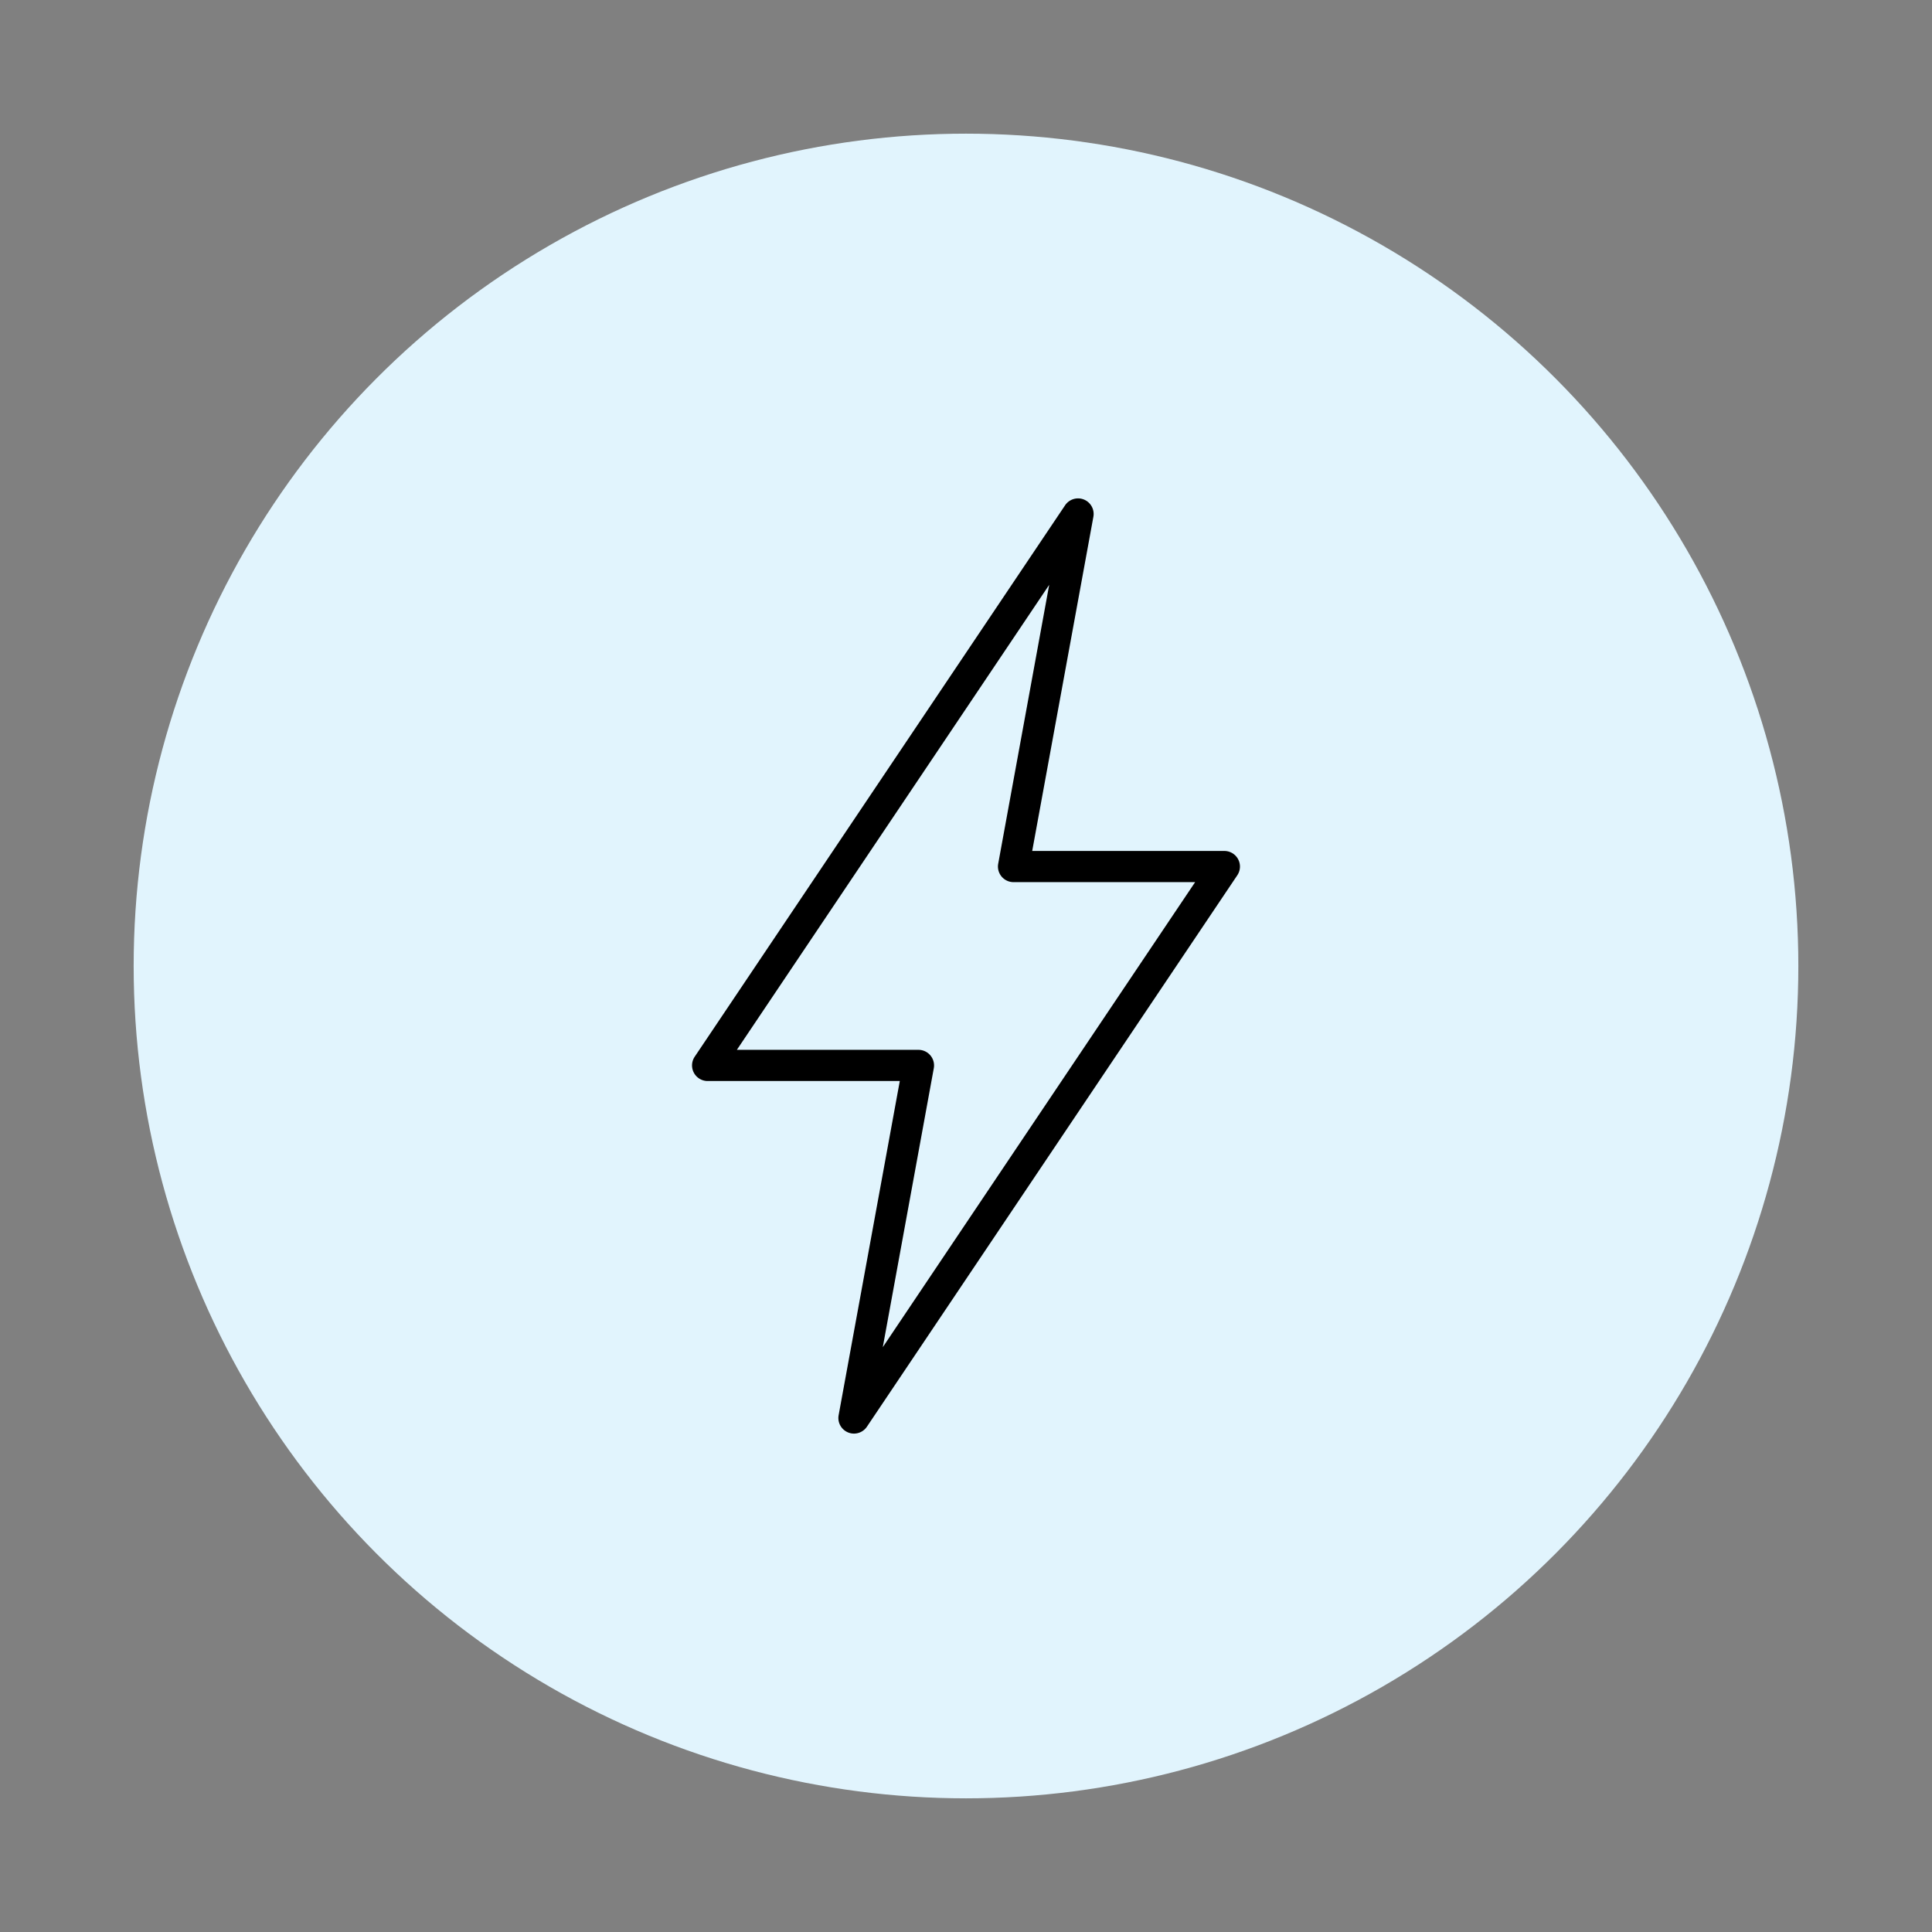
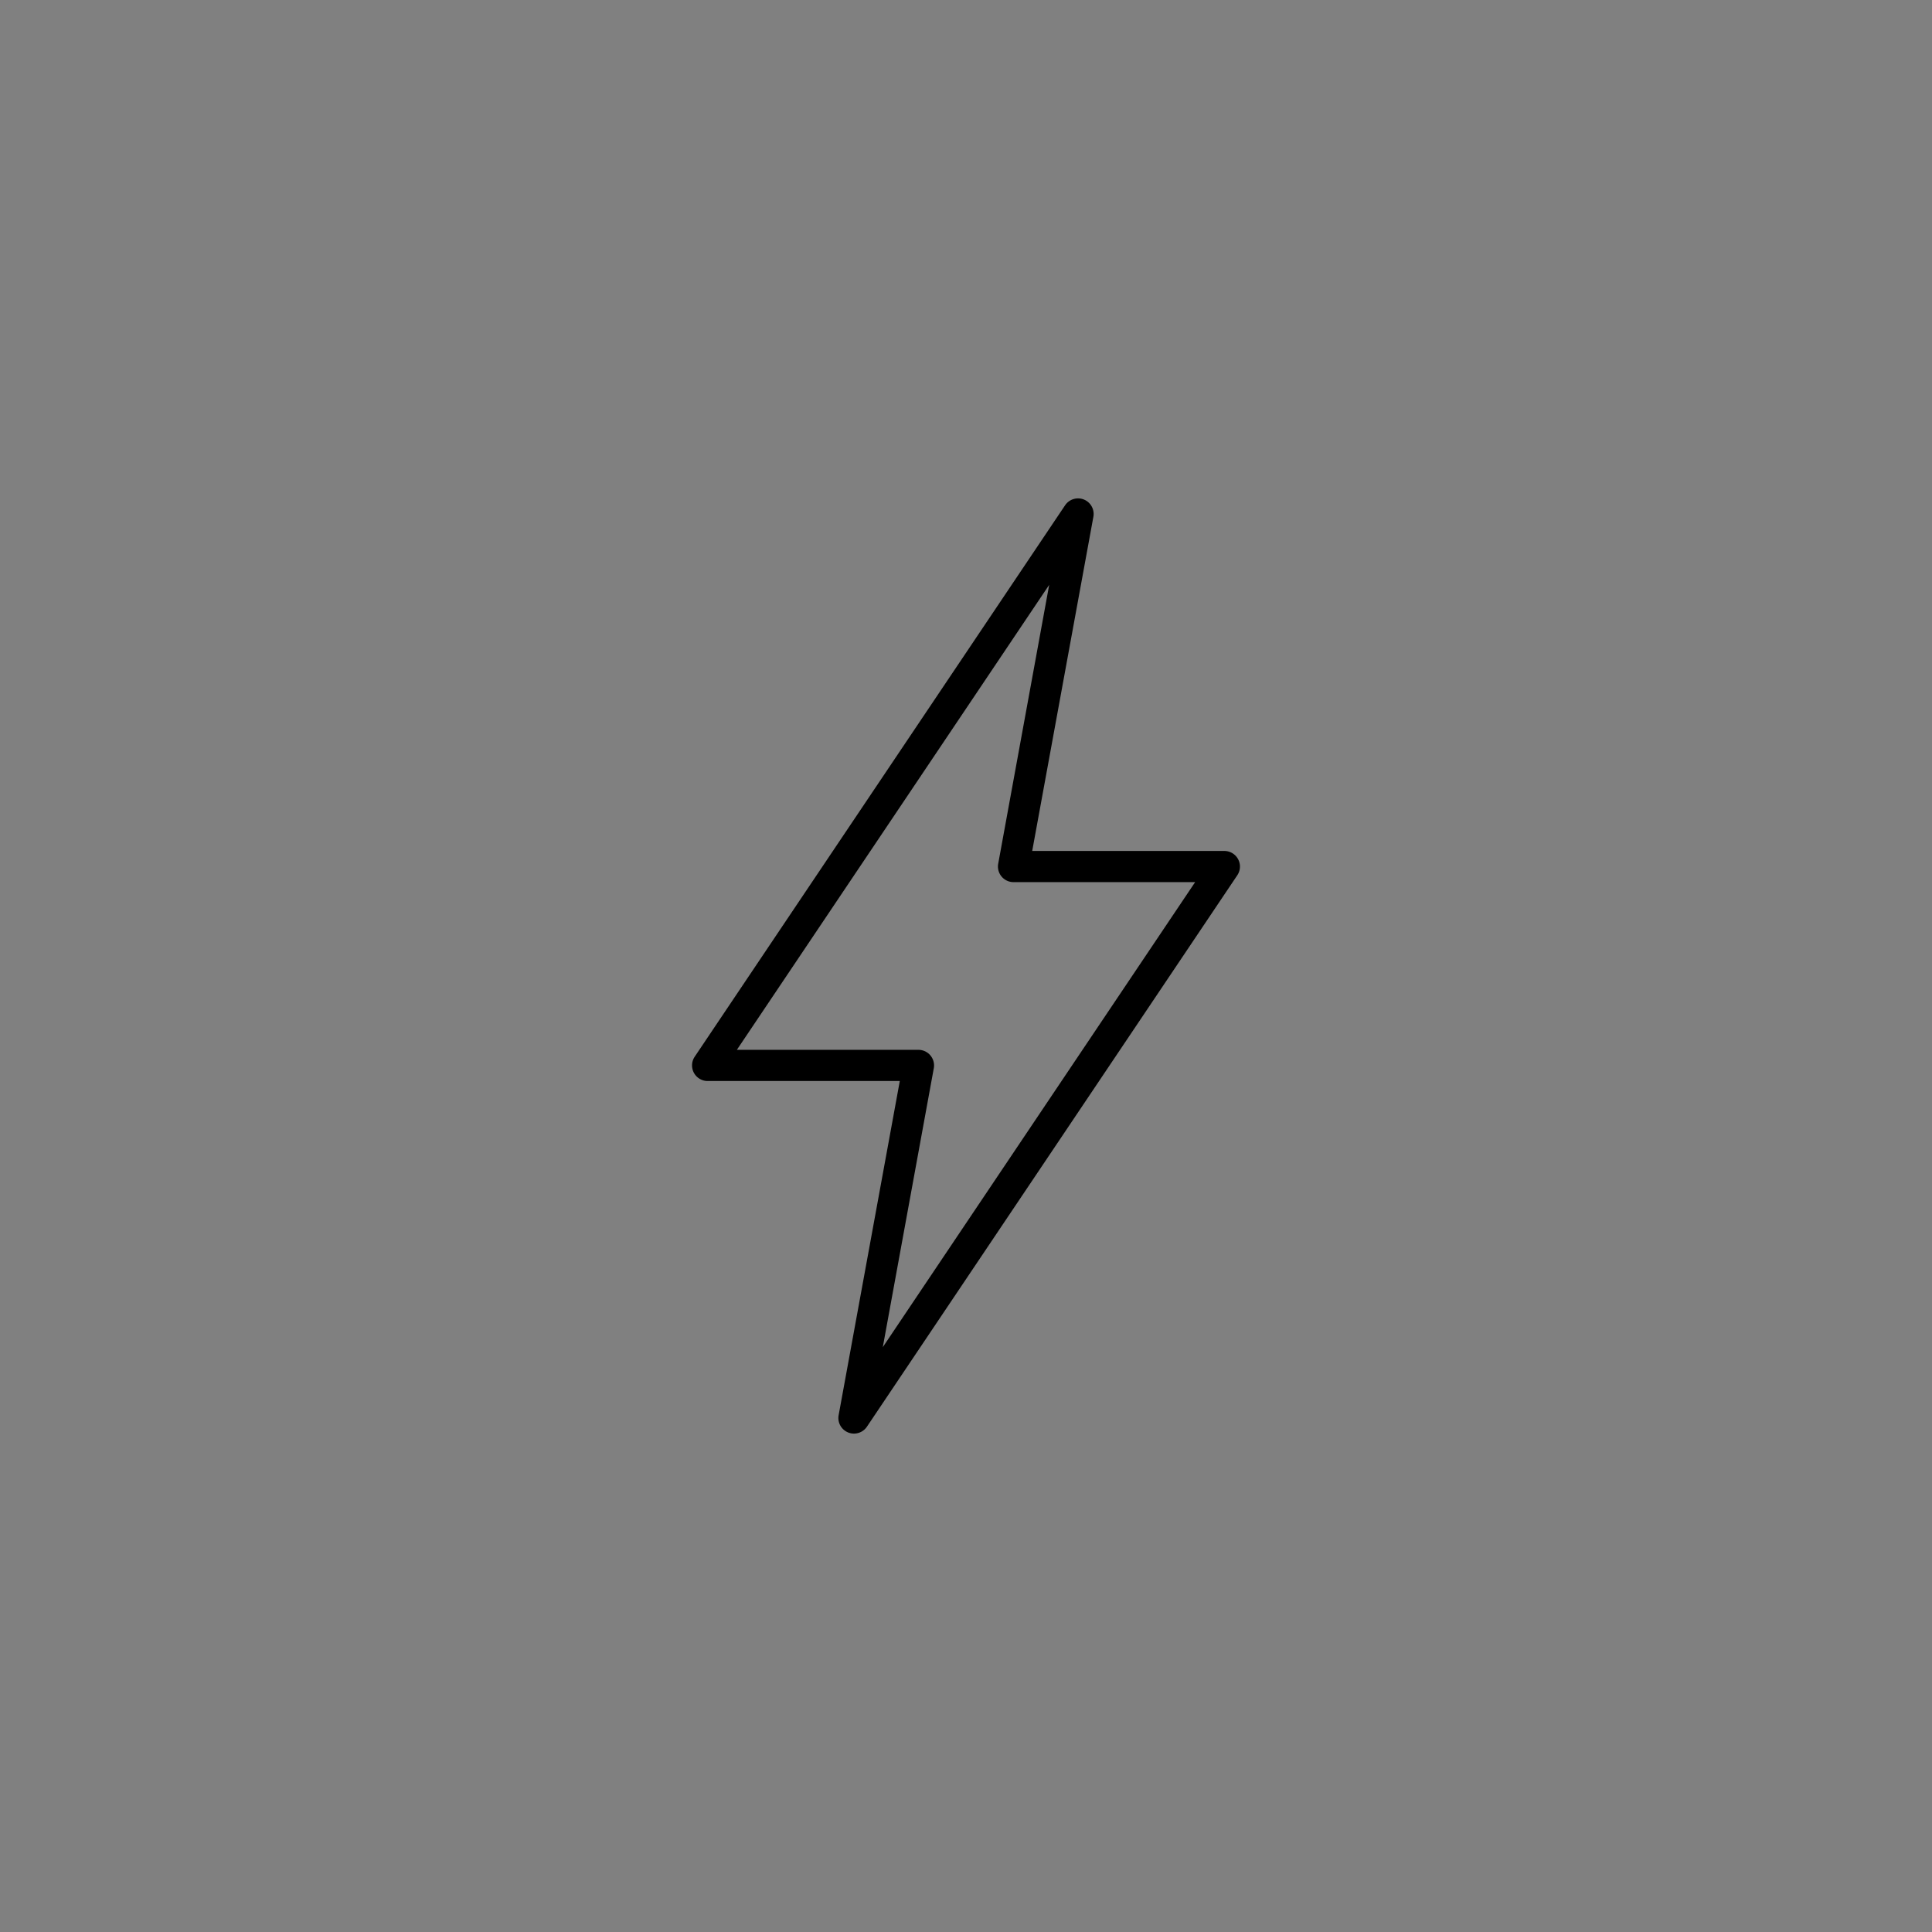
<svg xmlns="http://www.w3.org/2000/svg" id="Layer_1" data-name="Layer 1" viewBox="0 0 1200 1200">
  <rect x="0" y="0" width="1200" height="1200" fill="#808080" stroke="none" />
  <defs>
    <style>.cls-1{fill:#e1f4fd;}</style>
  </defs>
-   <circle class="cls-1" cx="600" cy="600" r="516.98" />
  <path d="M673.24,310.27a9.71,9.71,0,0,0-11.69,3.57L431.48,656.36a9.69,9.69,0,0,0,8,15.08H558.88L520.89,879a9.68,9.68,0,0,0,5.88,10.71,9.52,9.52,0,0,0,3.64.72,9.71,9.71,0,0,0,8.05-4.28L768.52,543.63a9.69,9.69,0,0,0-8-15.08H641.12l38-207.57a9.68,9.68,0,0,0-5.88-10.71ZM620,536.49a9.69,9.69,0,0,0,9.53,11.42H742.32l-194,288.84L580,663.5a9.7,9.7,0,0,0-9.53-11.43H457.68l194-288.83Z" />
</svg>